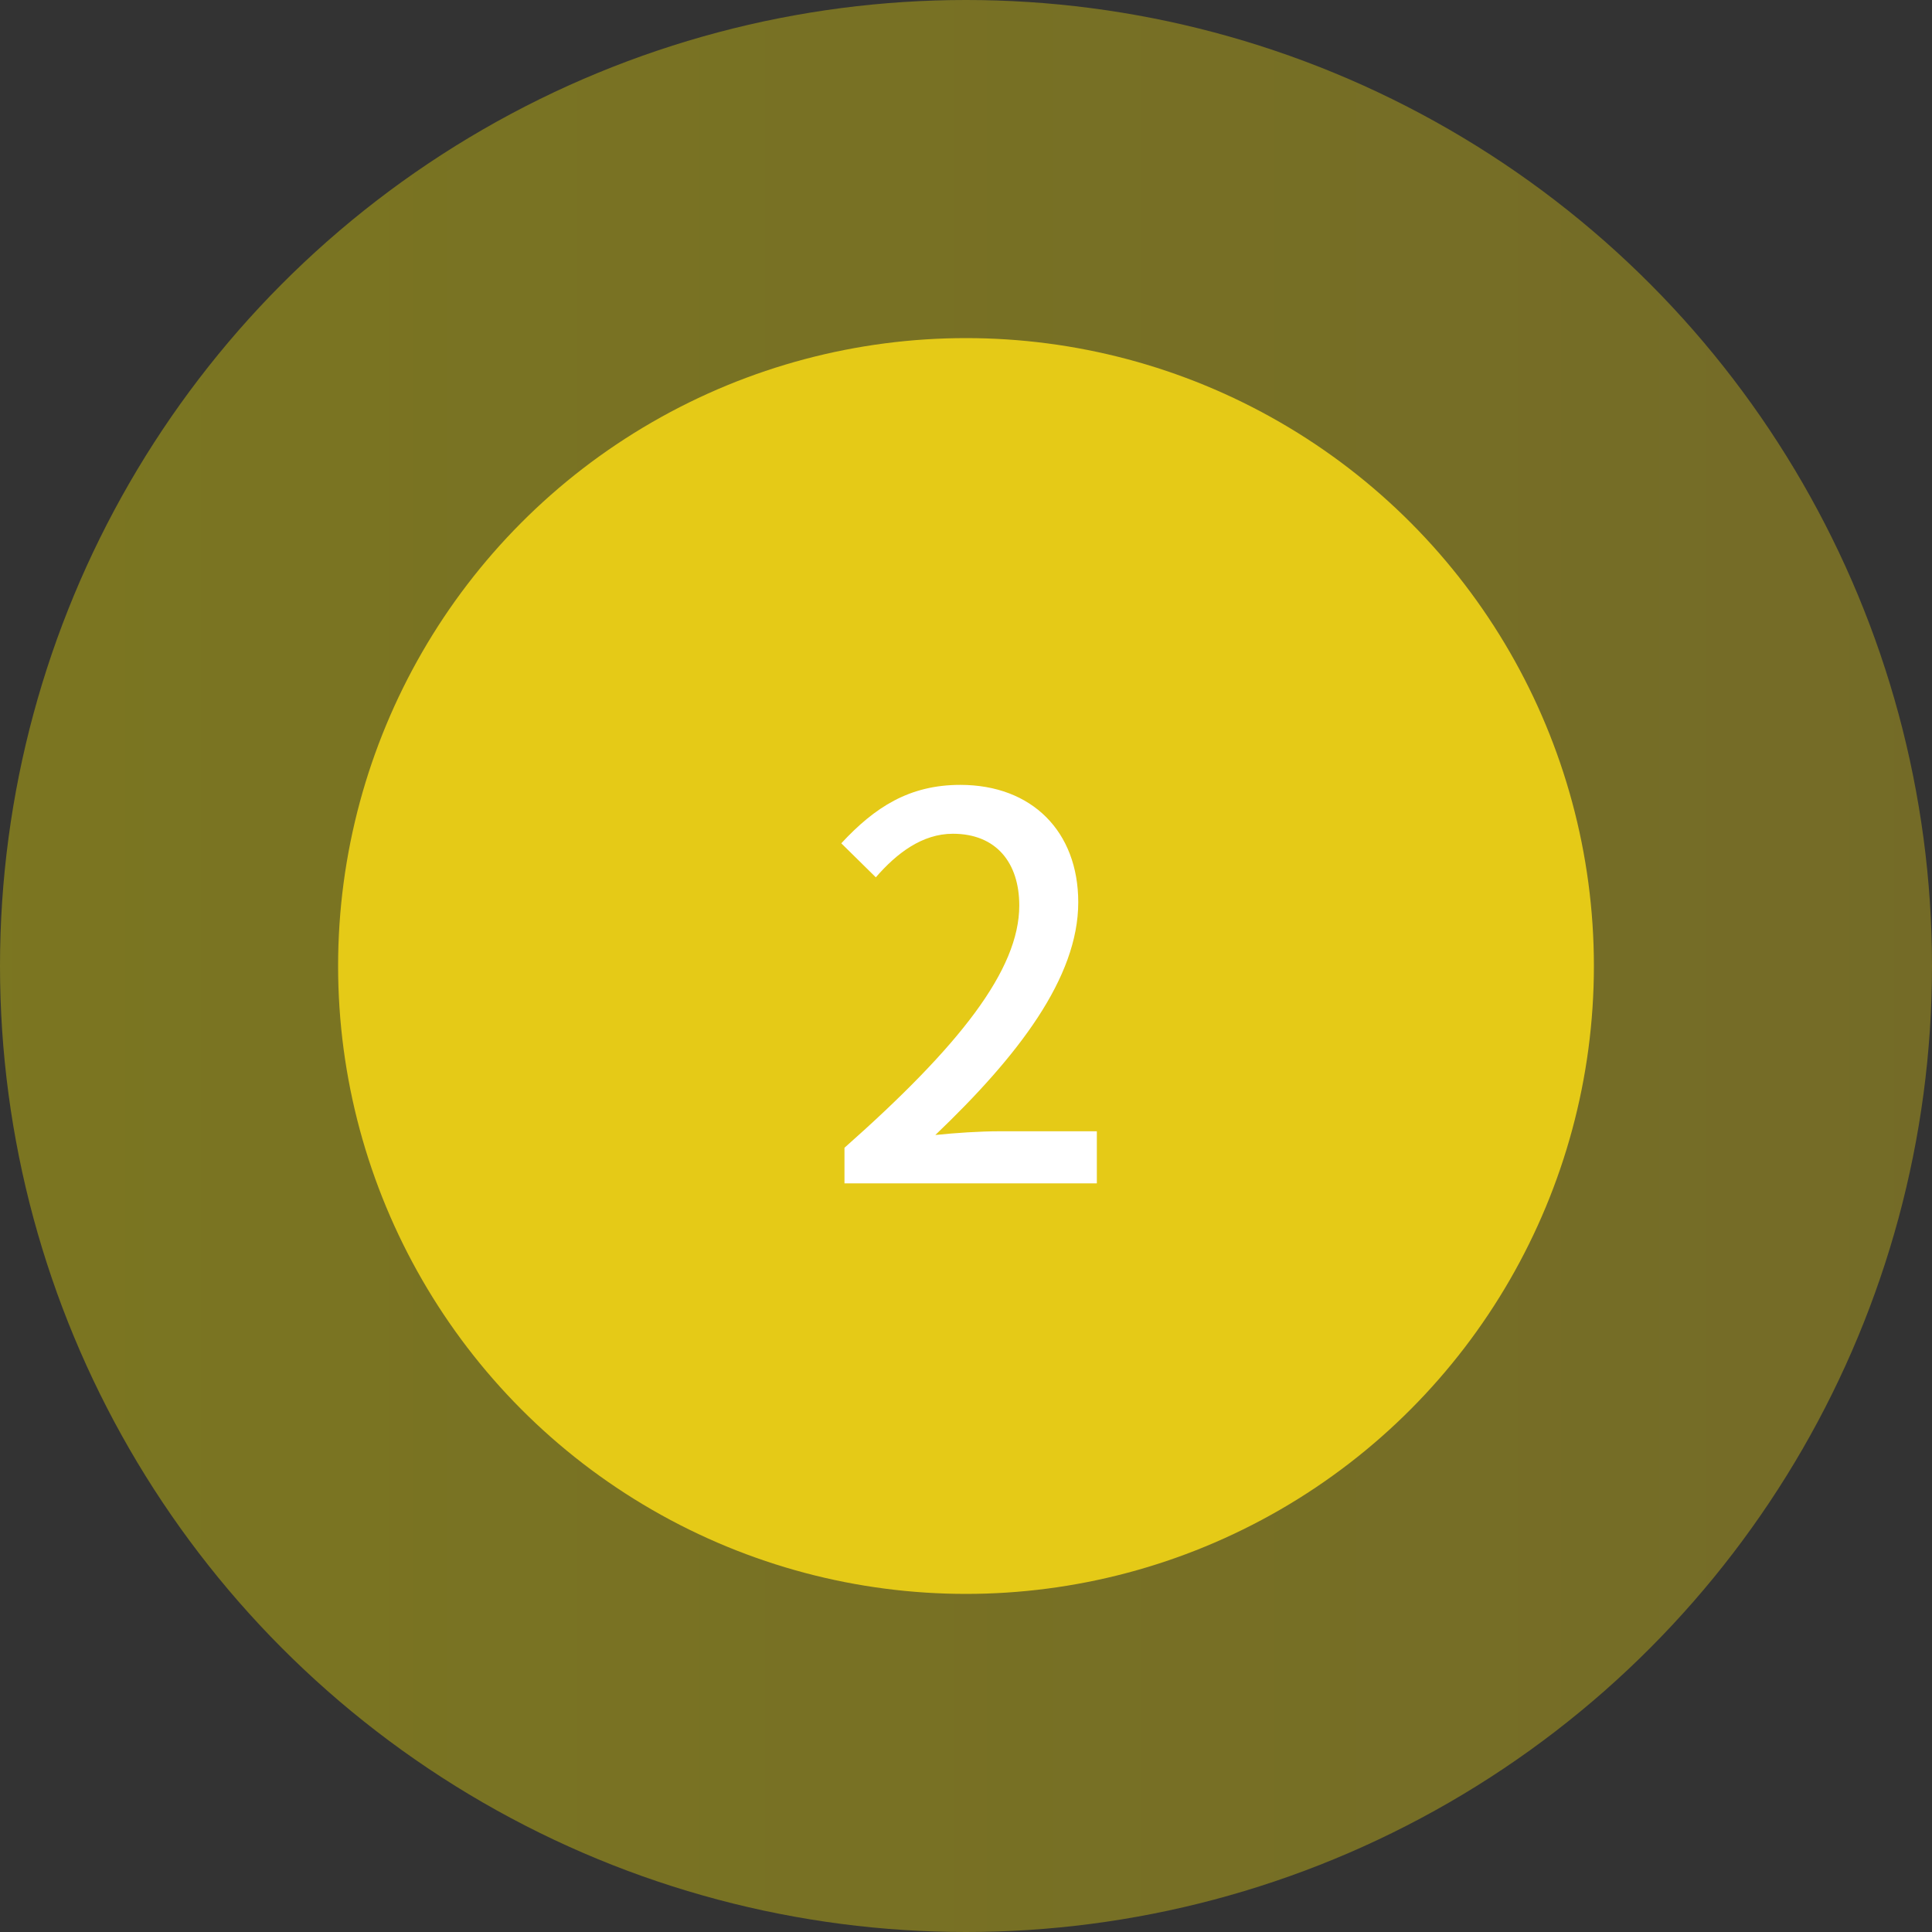
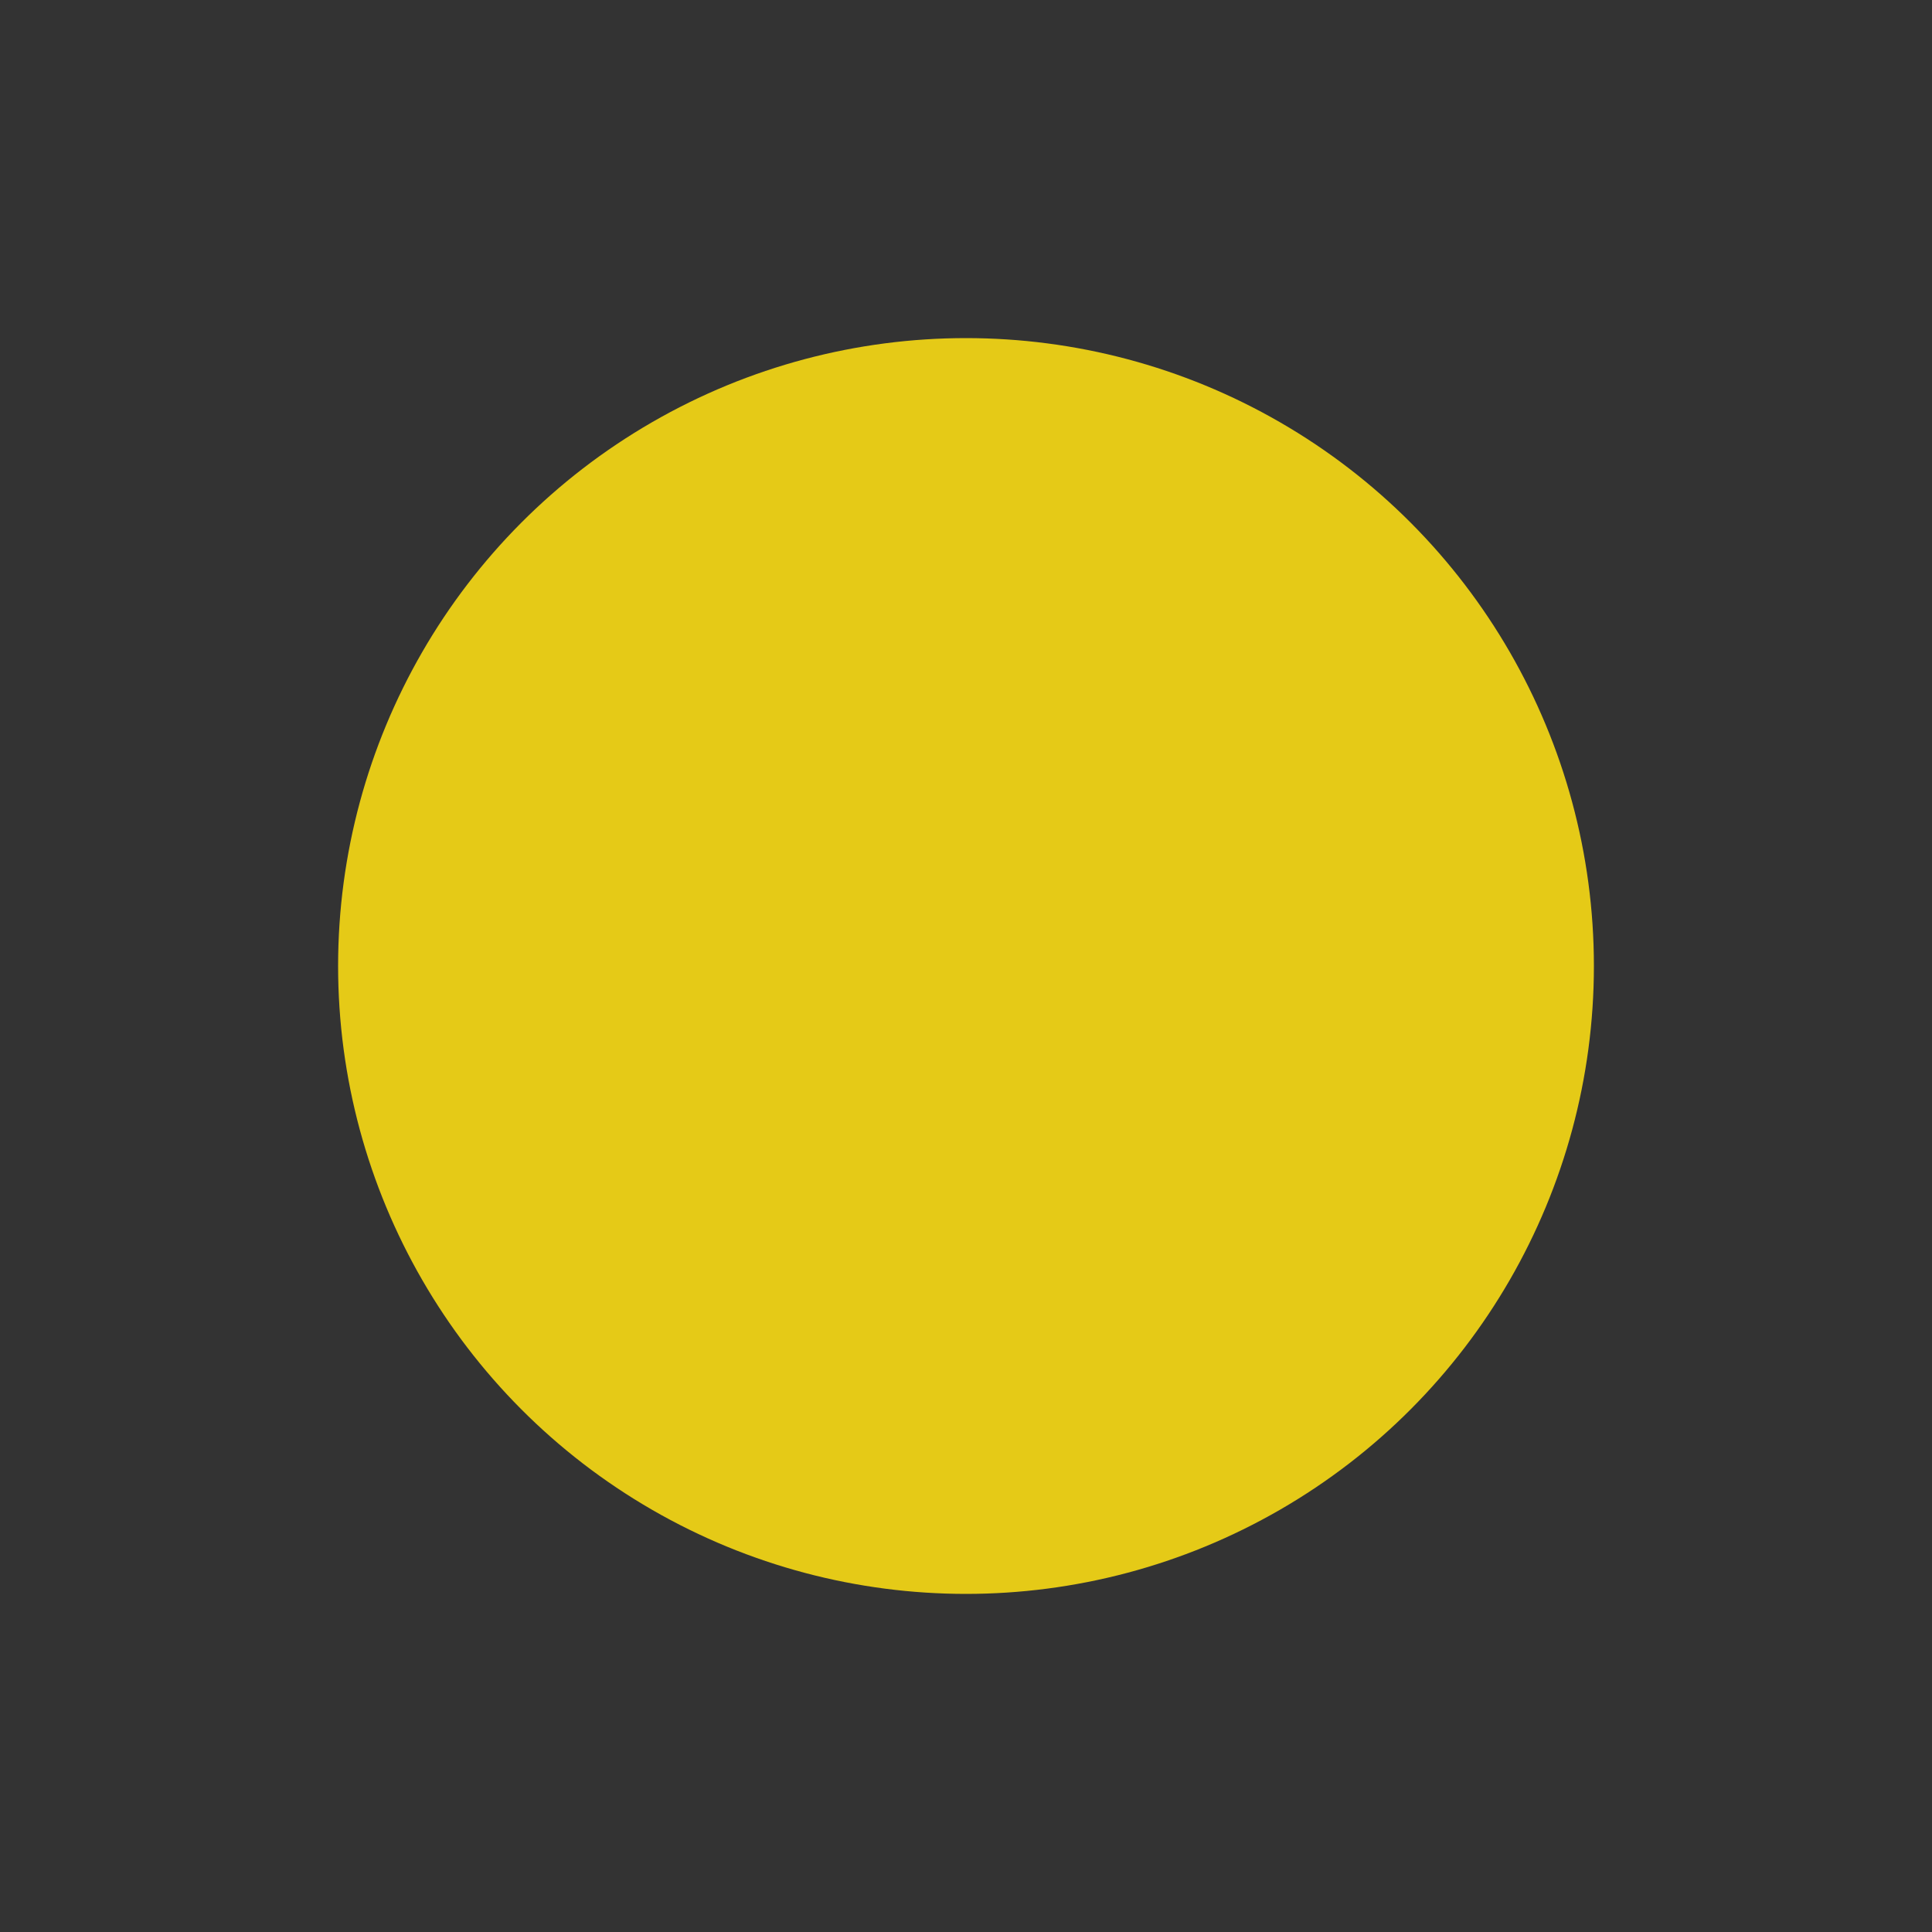
<svg xmlns="http://www.w3.org/2000/svg" width="80px" height="80px" viewBox="0 0 80 80" version="1.1">
  <rect x="0" y="0" width="80" height="80" fill="#333333" stroke="none" />
  <title>群組 30</title>
  <desc>Created with Sketch.</desc>
  <defs>
    <linearGradient x1="100%" y1="50%" x2="0%" y2="50%" id="linearGradient-1">
      <stop stop-color="#E9D012" offset="0%" />
      <stop stop-color="#FCED00" offset="100%" />
    </linearGradient>
  </defs>
  <g id="page-1" stroke="none" stroke-width="1" fill="none" fill-rule="evenodd">
    <g id="00_index_a" transform="translate(-828, -3724)">
      <g id="群組-30" transform="translate(828, 3724)">
-         <circle id="橢圓形copy" fill="url(#linearGradient-1)" opacity="0.357" cx="40" cy="40" r="40" />
        <circle id="橢圓形" fill="#E5CA17" cx="40" cy="40" r="26" />
-         <path d="M45.418,49 L45.418,46.844 L41.37,46.844 C40.578,46.844 39.566,46.91 38.73,46.998 C42.162,43.72 44.648,40.486 44.648,37.362 C44.648,34.436 42.734,32.5 39.764,32.5 C37.652,32.5 36.222,33.424 34.836,34.92 L36.266,36.328 C37.124,35.338 38.18,34.524 39.456,34.524 C41.26,34.524 42.206,35.734 42.206,37.494 C42.206,40.156 39.742,43.302 34.968,47.526 L34.968,49 L45.418,49 Z" id="2" fill="#FFFFFF" fill-rule="nonzero" />
      </g>
    </g>
  </g>
</svg>